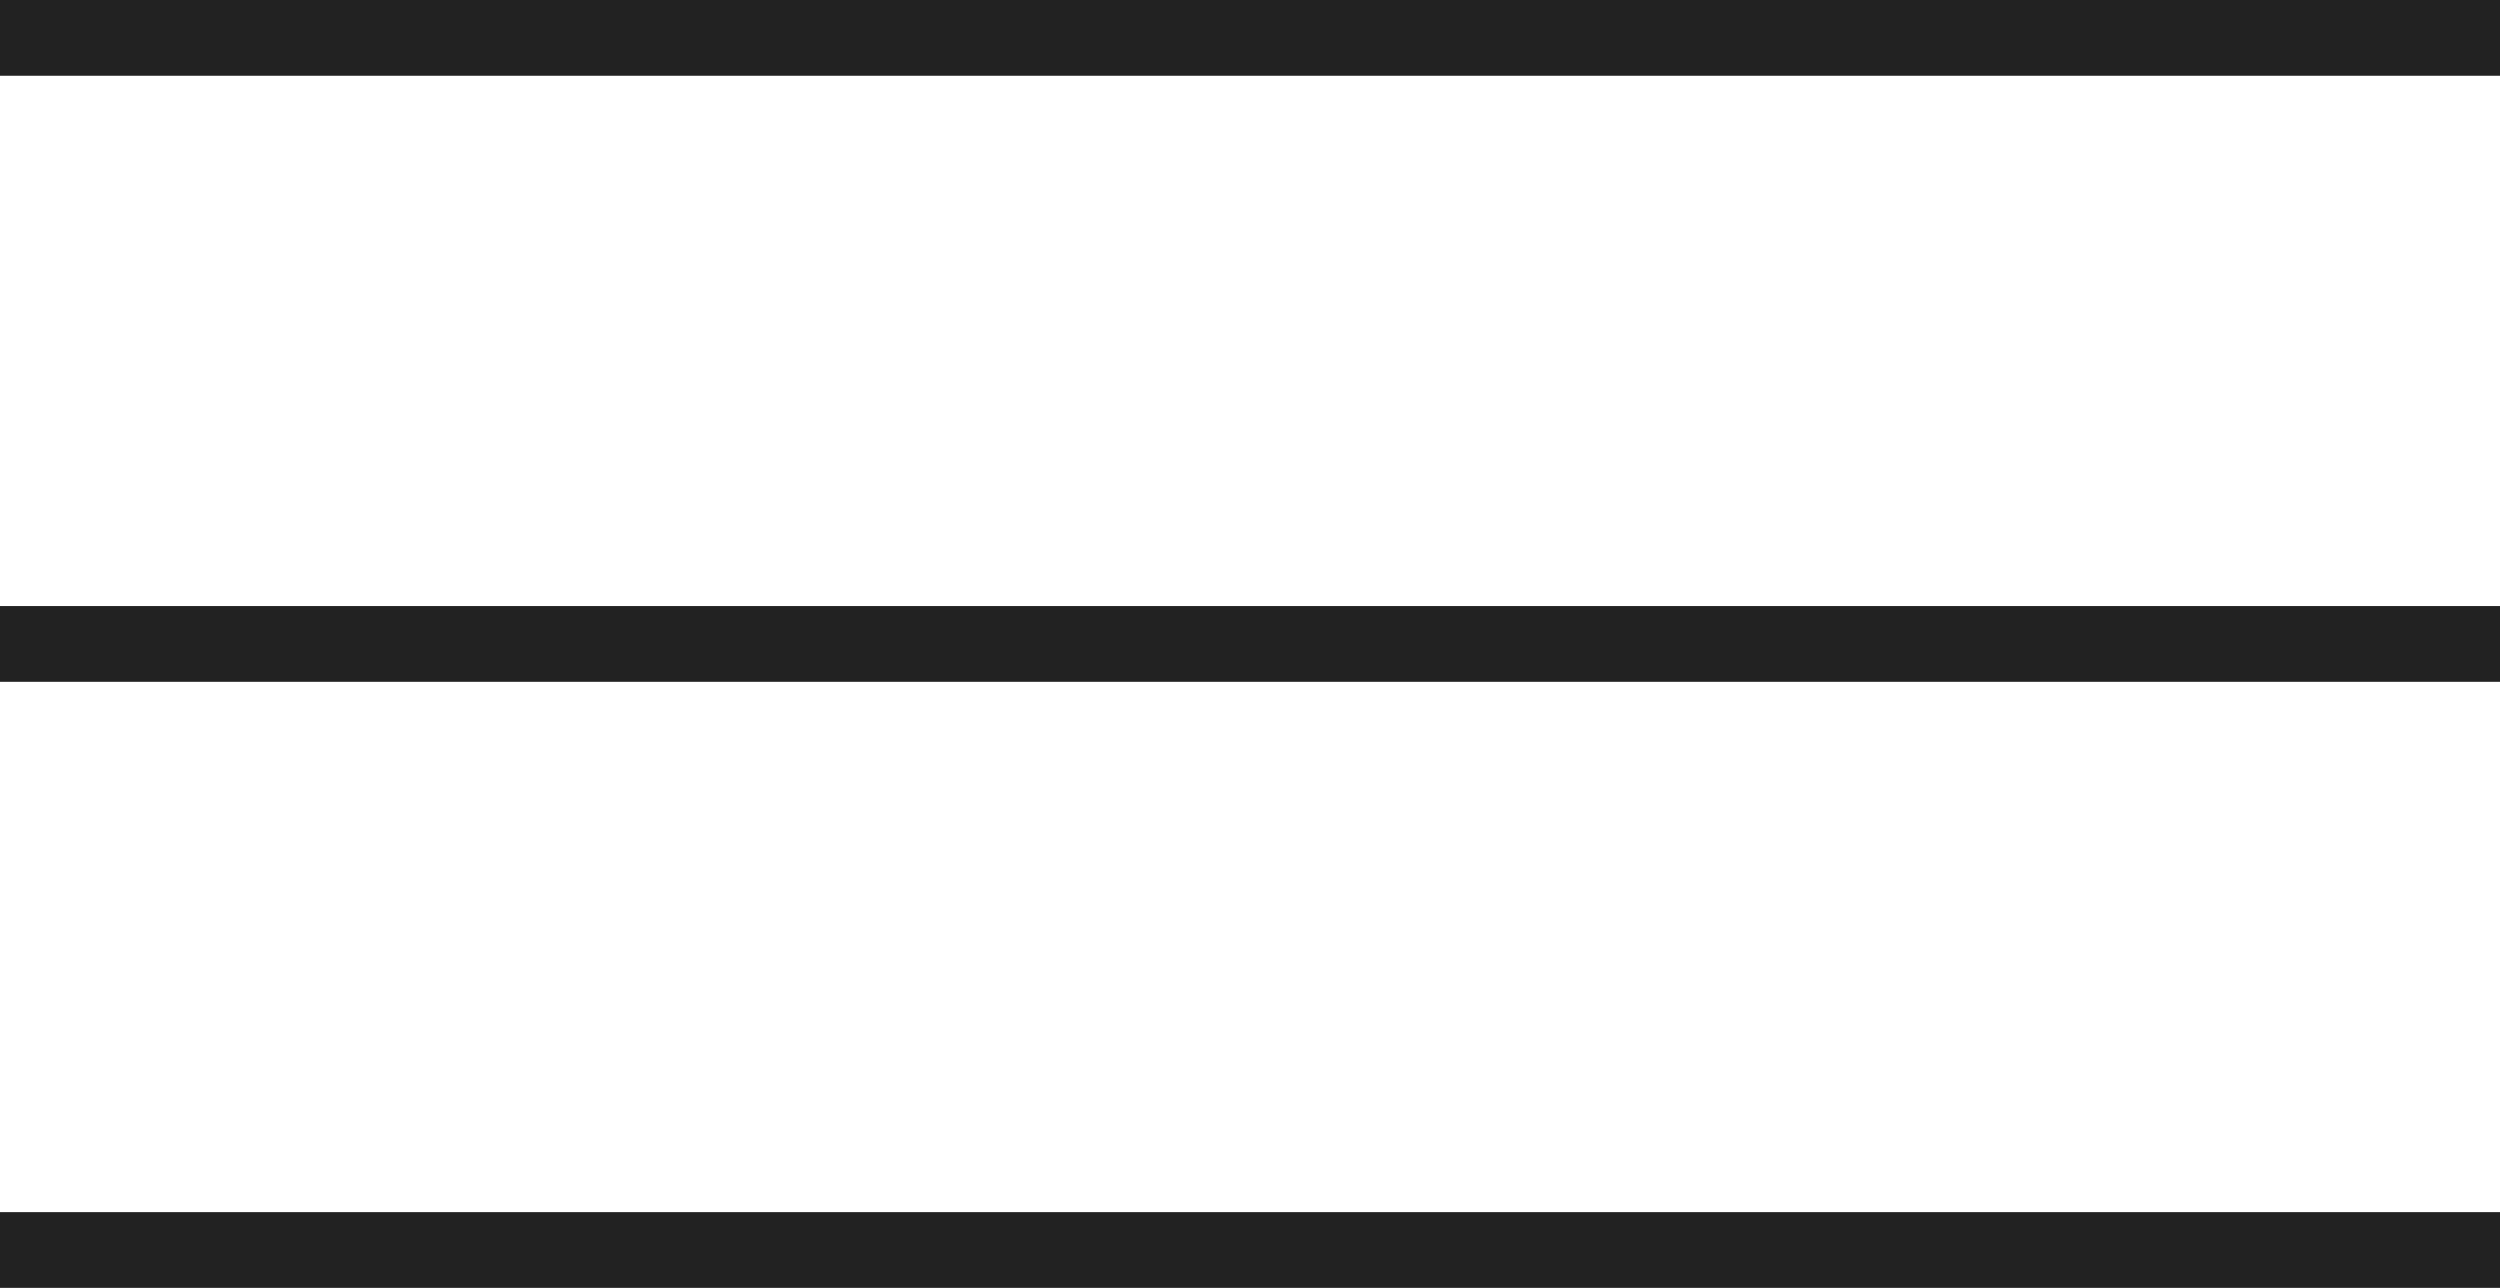
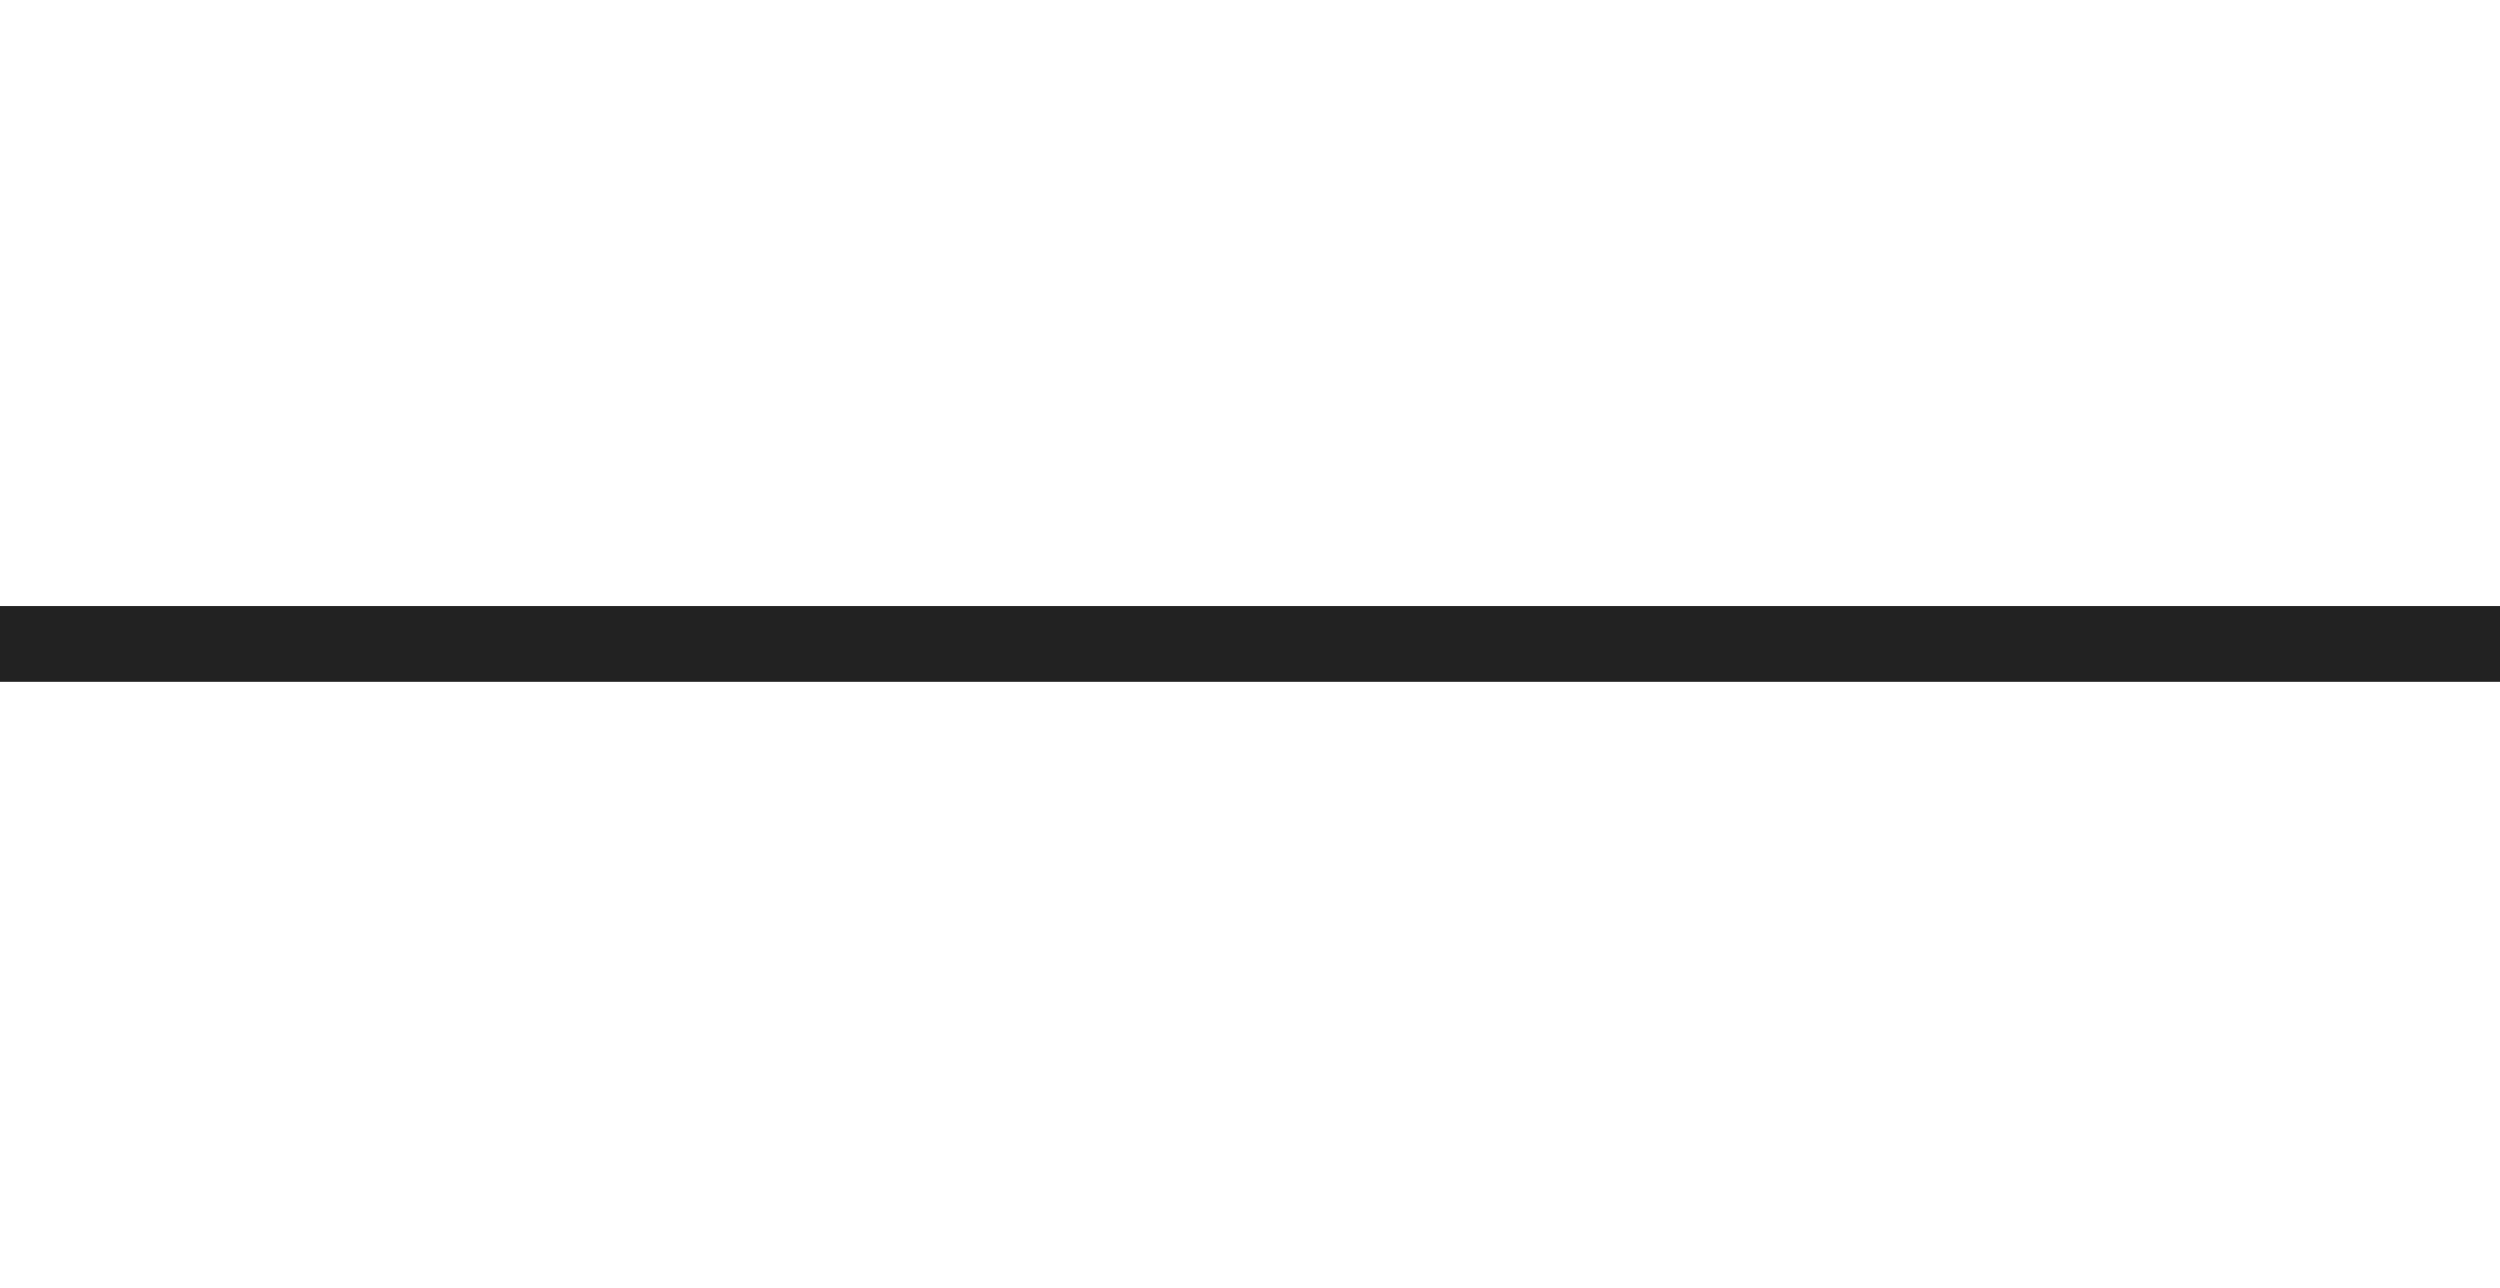
<svg xmlns="http://www.w3.org/2000/svg" width="33" height="17">
  <g fill="none" stroke="#222">
-     <path data-name="Línea 1" d="M0 .5h33" />
    <path data-name="Línea 2" d="M0 8.5h33" />
-     <path data-name="Línea 3" d="M0 16.5h33" />
  </g>
</svg>